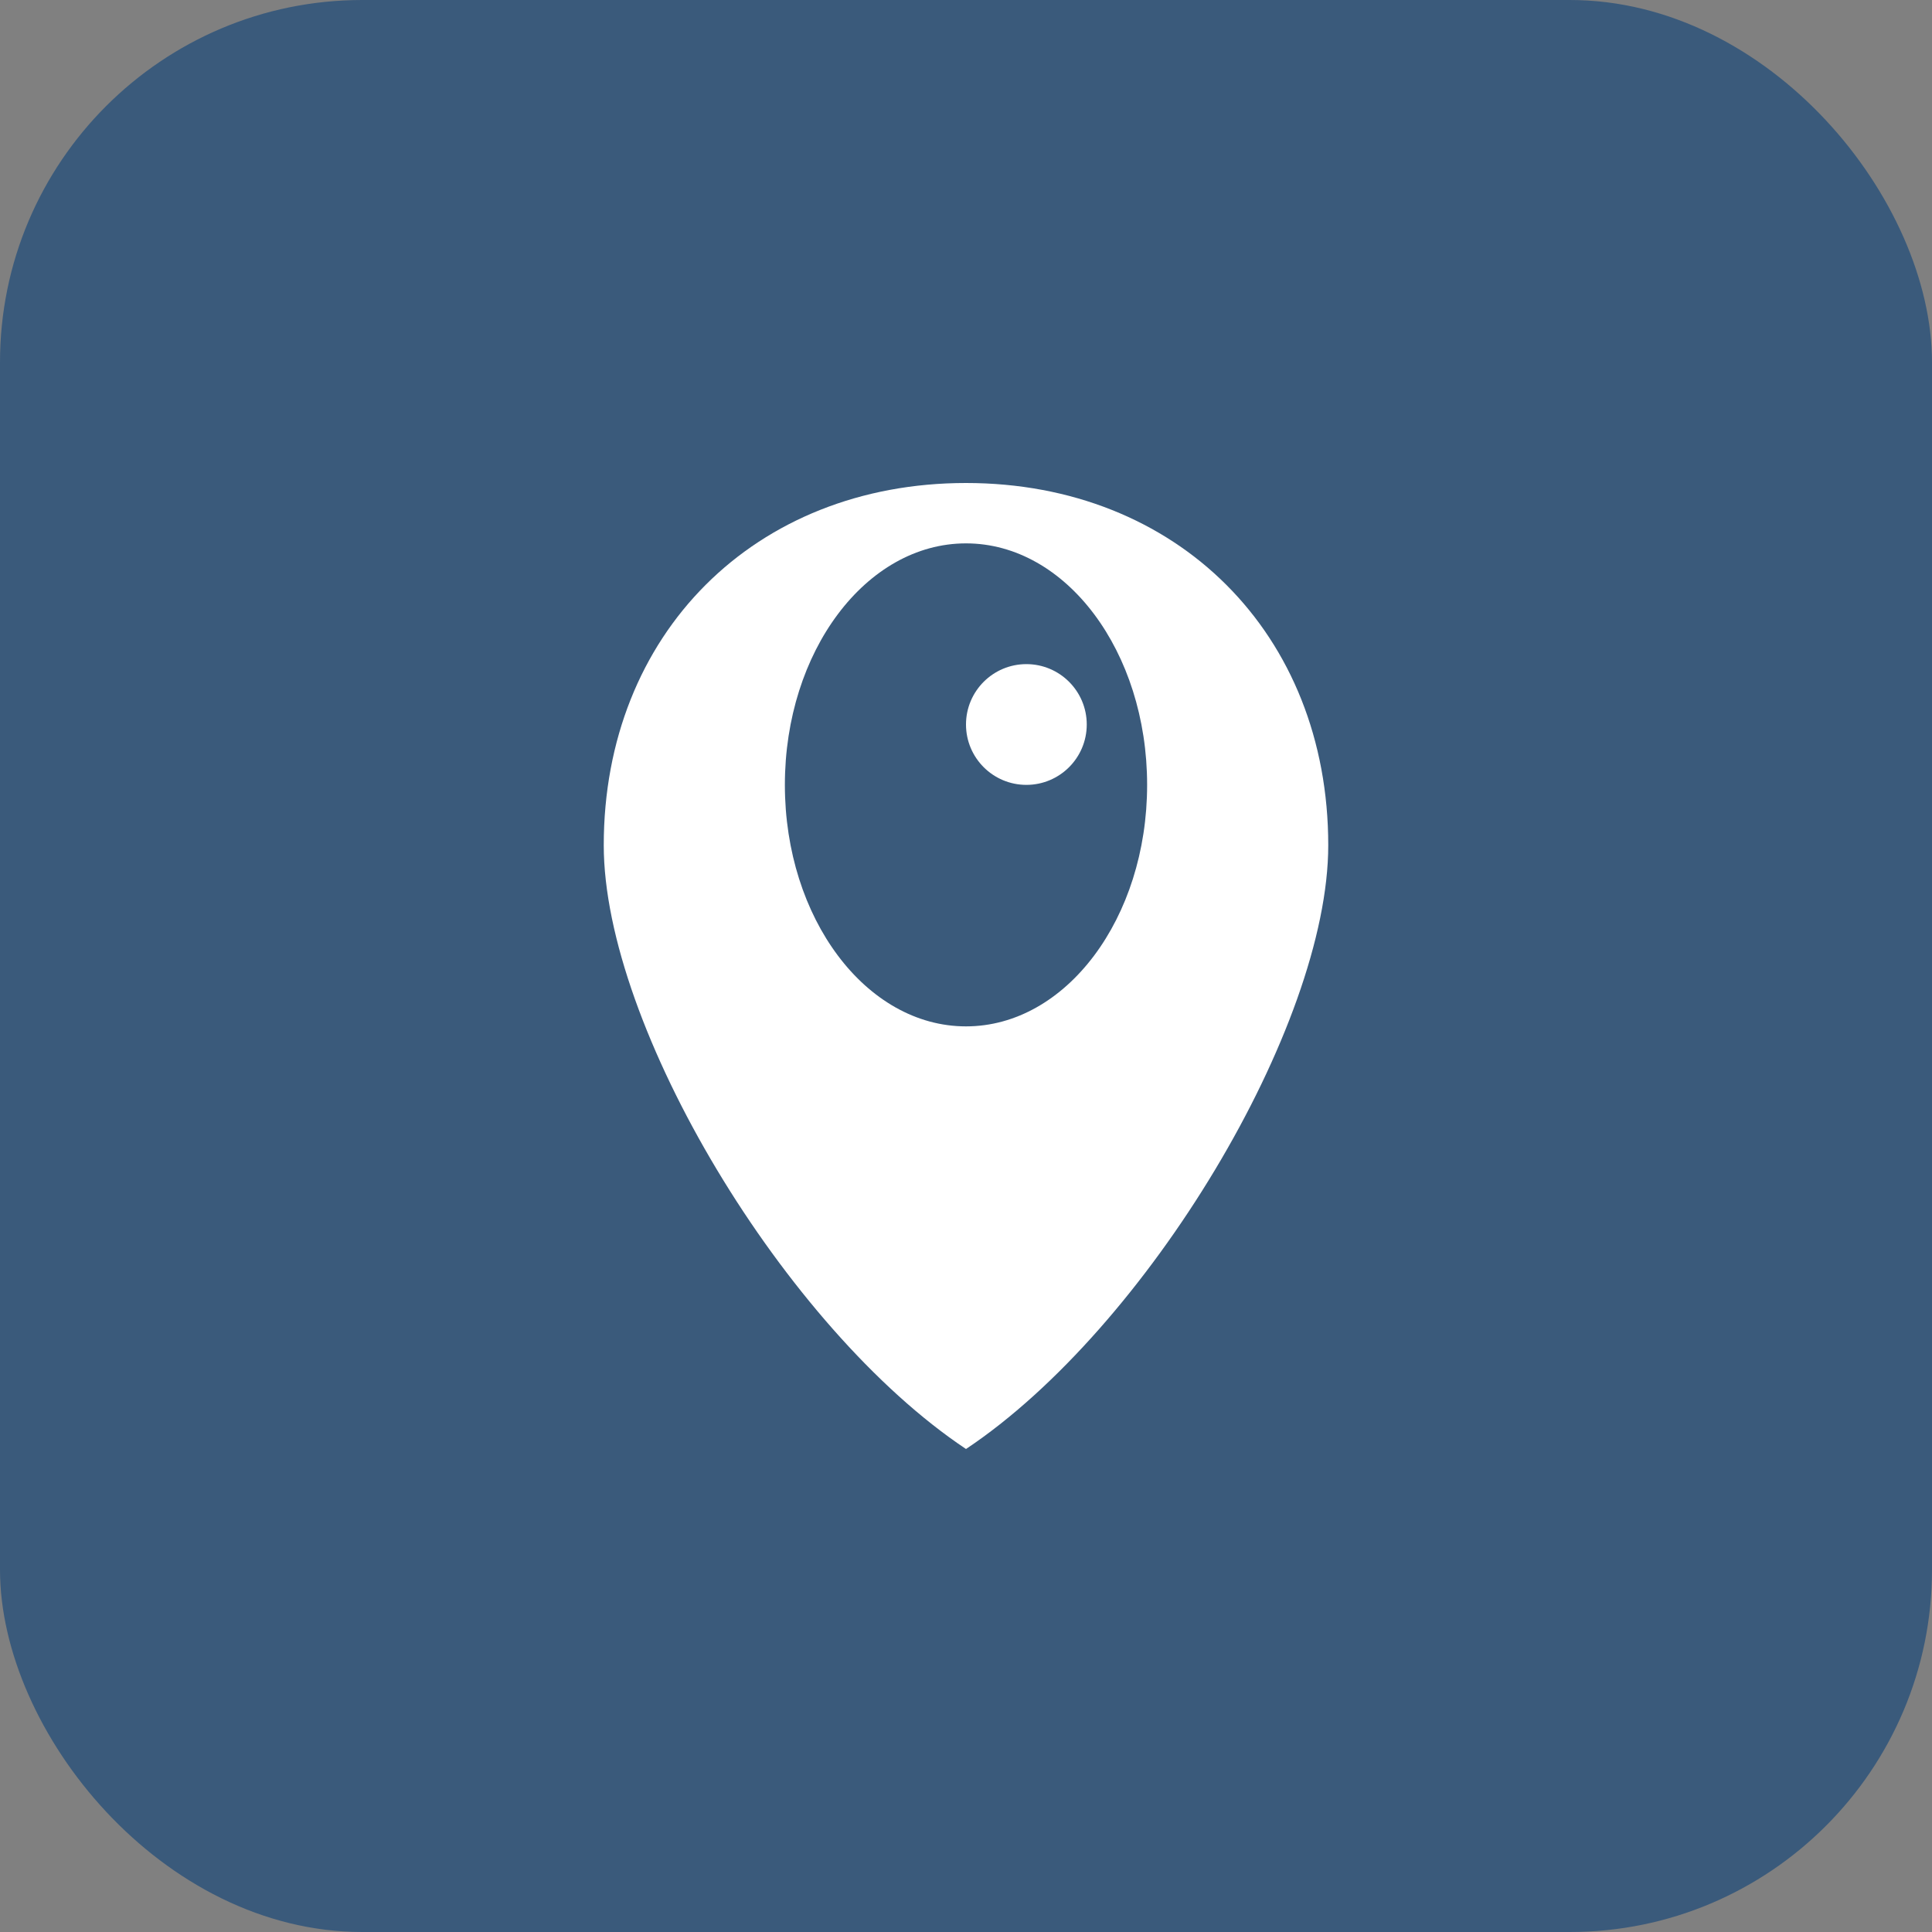
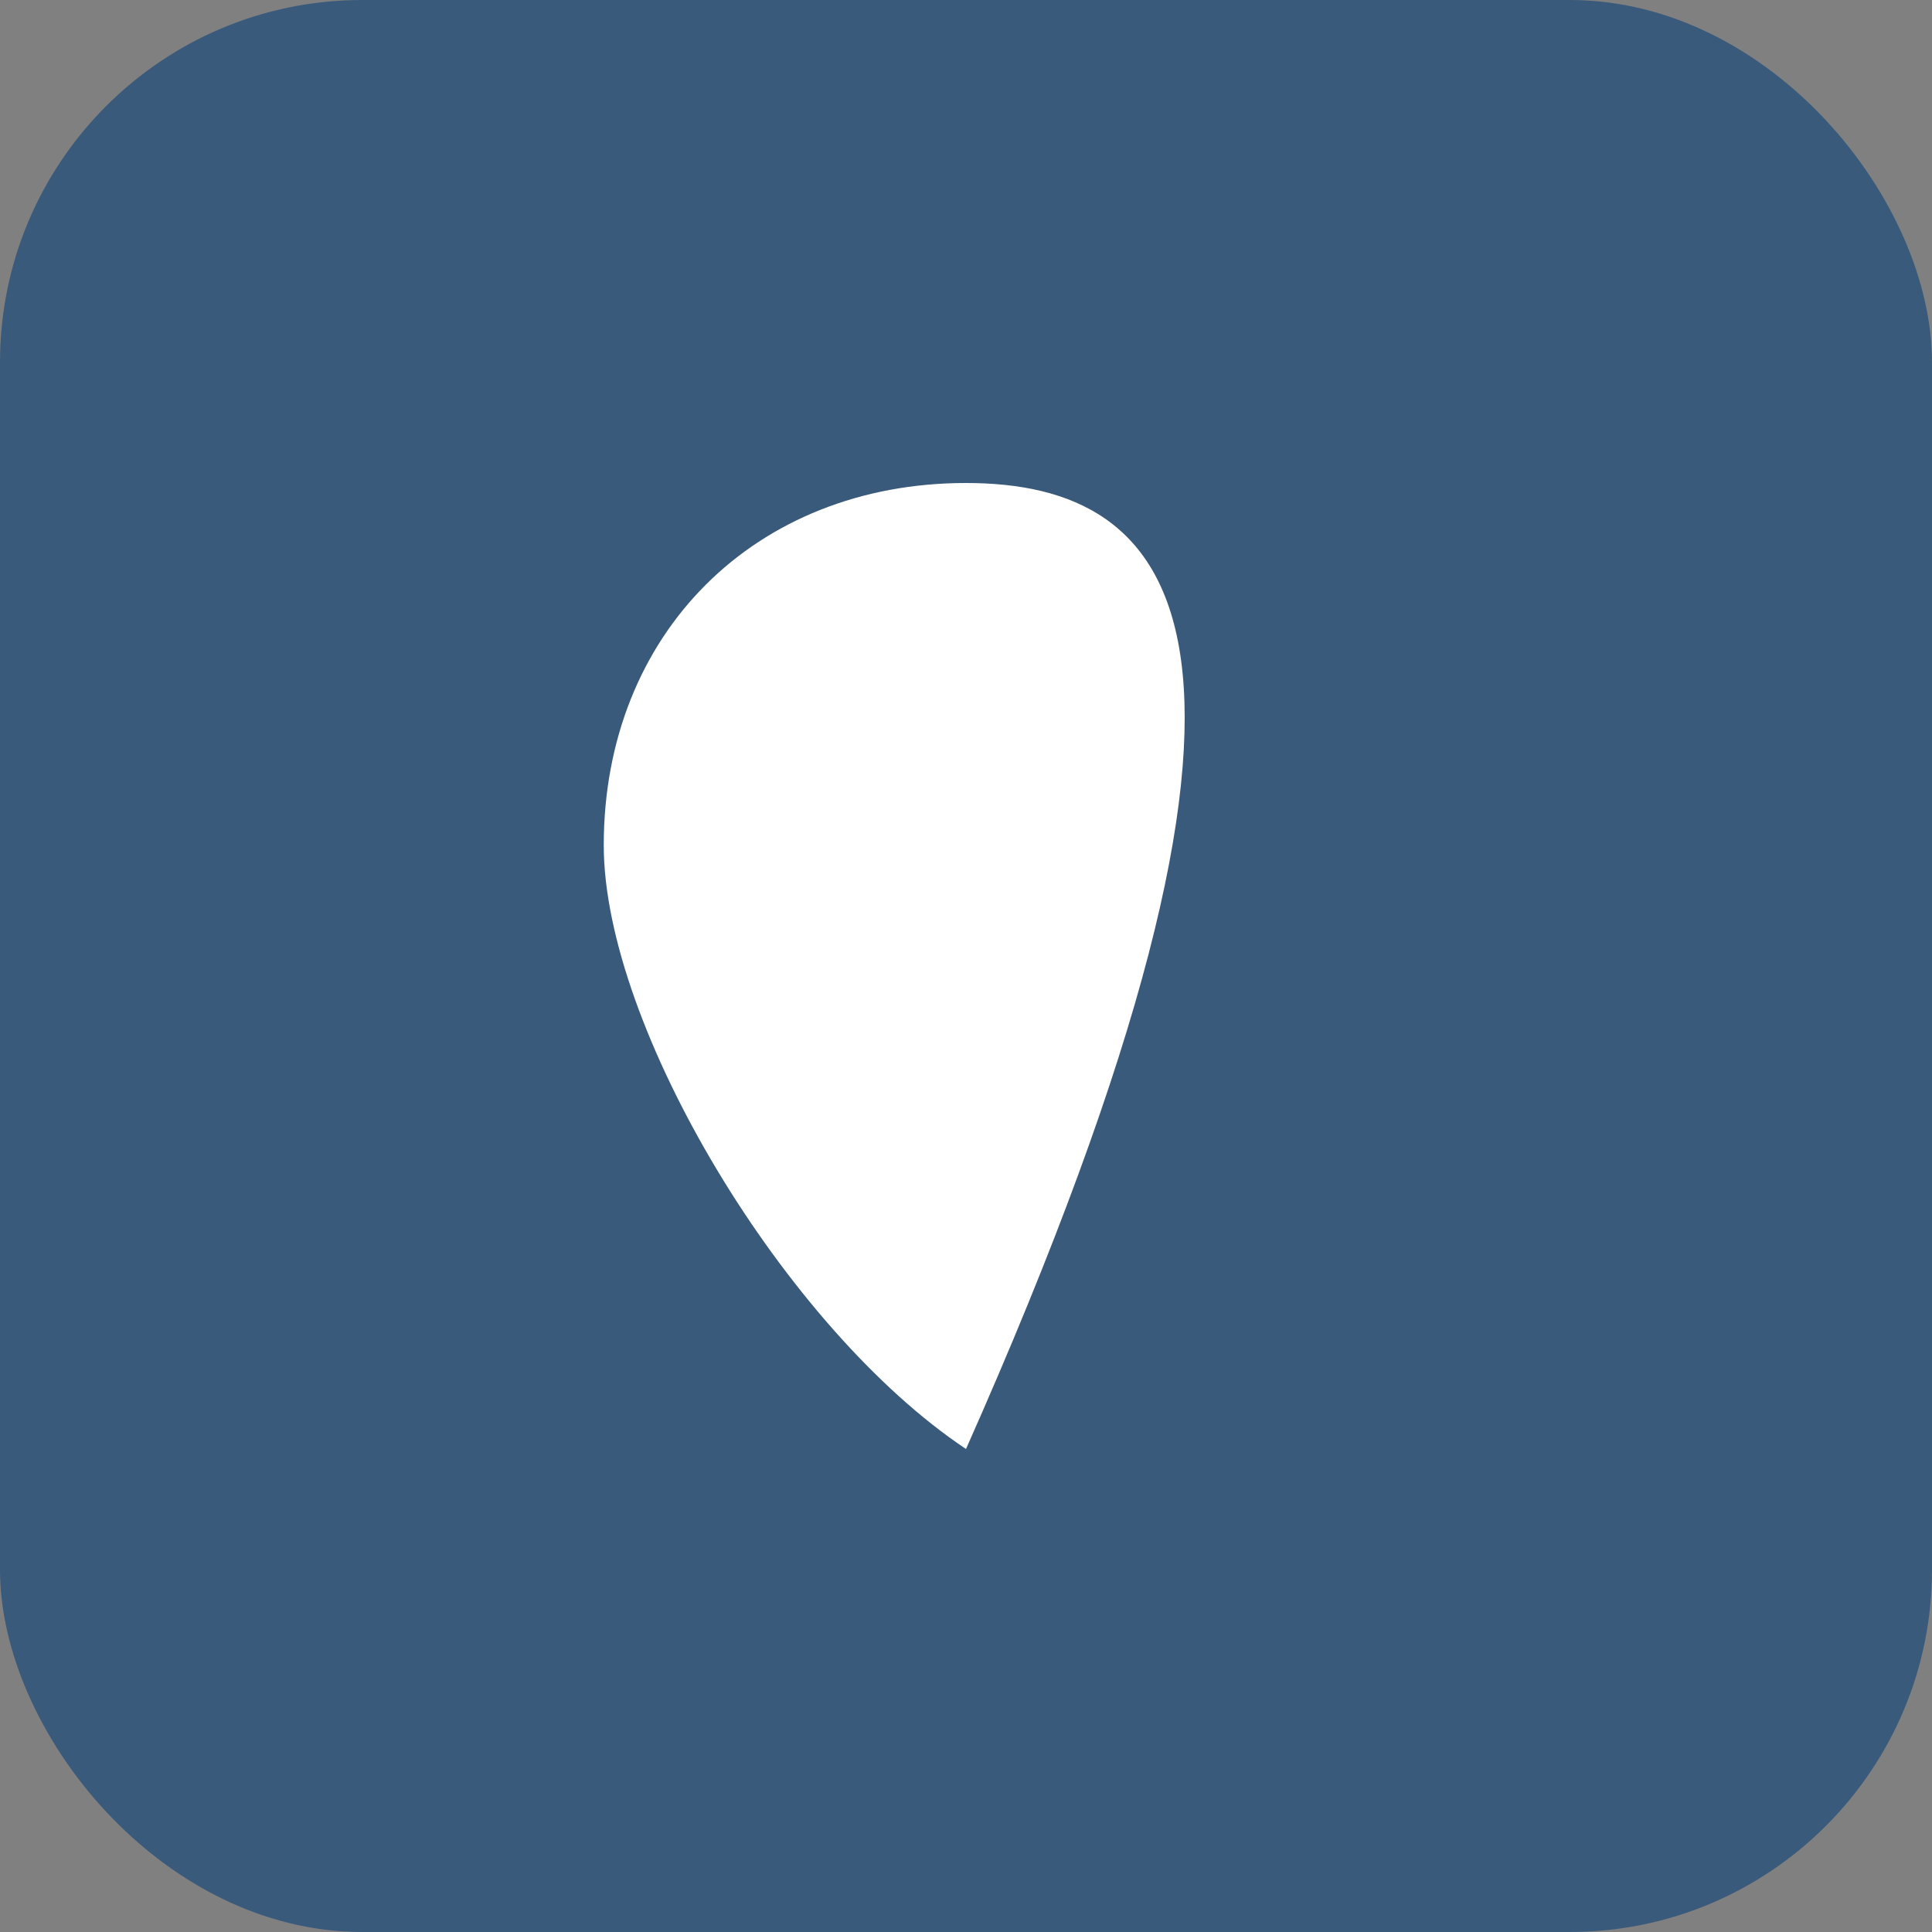
<svg xmlns="http://www.w3.org/2000/svg" width="32" height="32" viewBox="0 0 32 32" fill="none">
  <rect x="0" y="0" width="32" height="32" fill="#808080" stroke="none" />
  <rect width="32" height="32" rx="6" fill="#3A5A7B" />
-   <path d="M16 8C12.5 8 10 10.5 10 14C10 17 13 22 16 24C19 22 22 17 22 14C22 10.5 19.5 8 16 8Z" fill="white" />
-   <ellipse cx="16" cy="13" rx="3" ry="4" fill="#3A5A7B" />
+   <path d="M16 8C12.5 8 10 10.5 10 14C10 17 13 22 16 24C22 10.5 19.5 8 16 8Z" fill="white" />
  <circle cx="17" cy="12" r="1" fill="white" />
</svg>